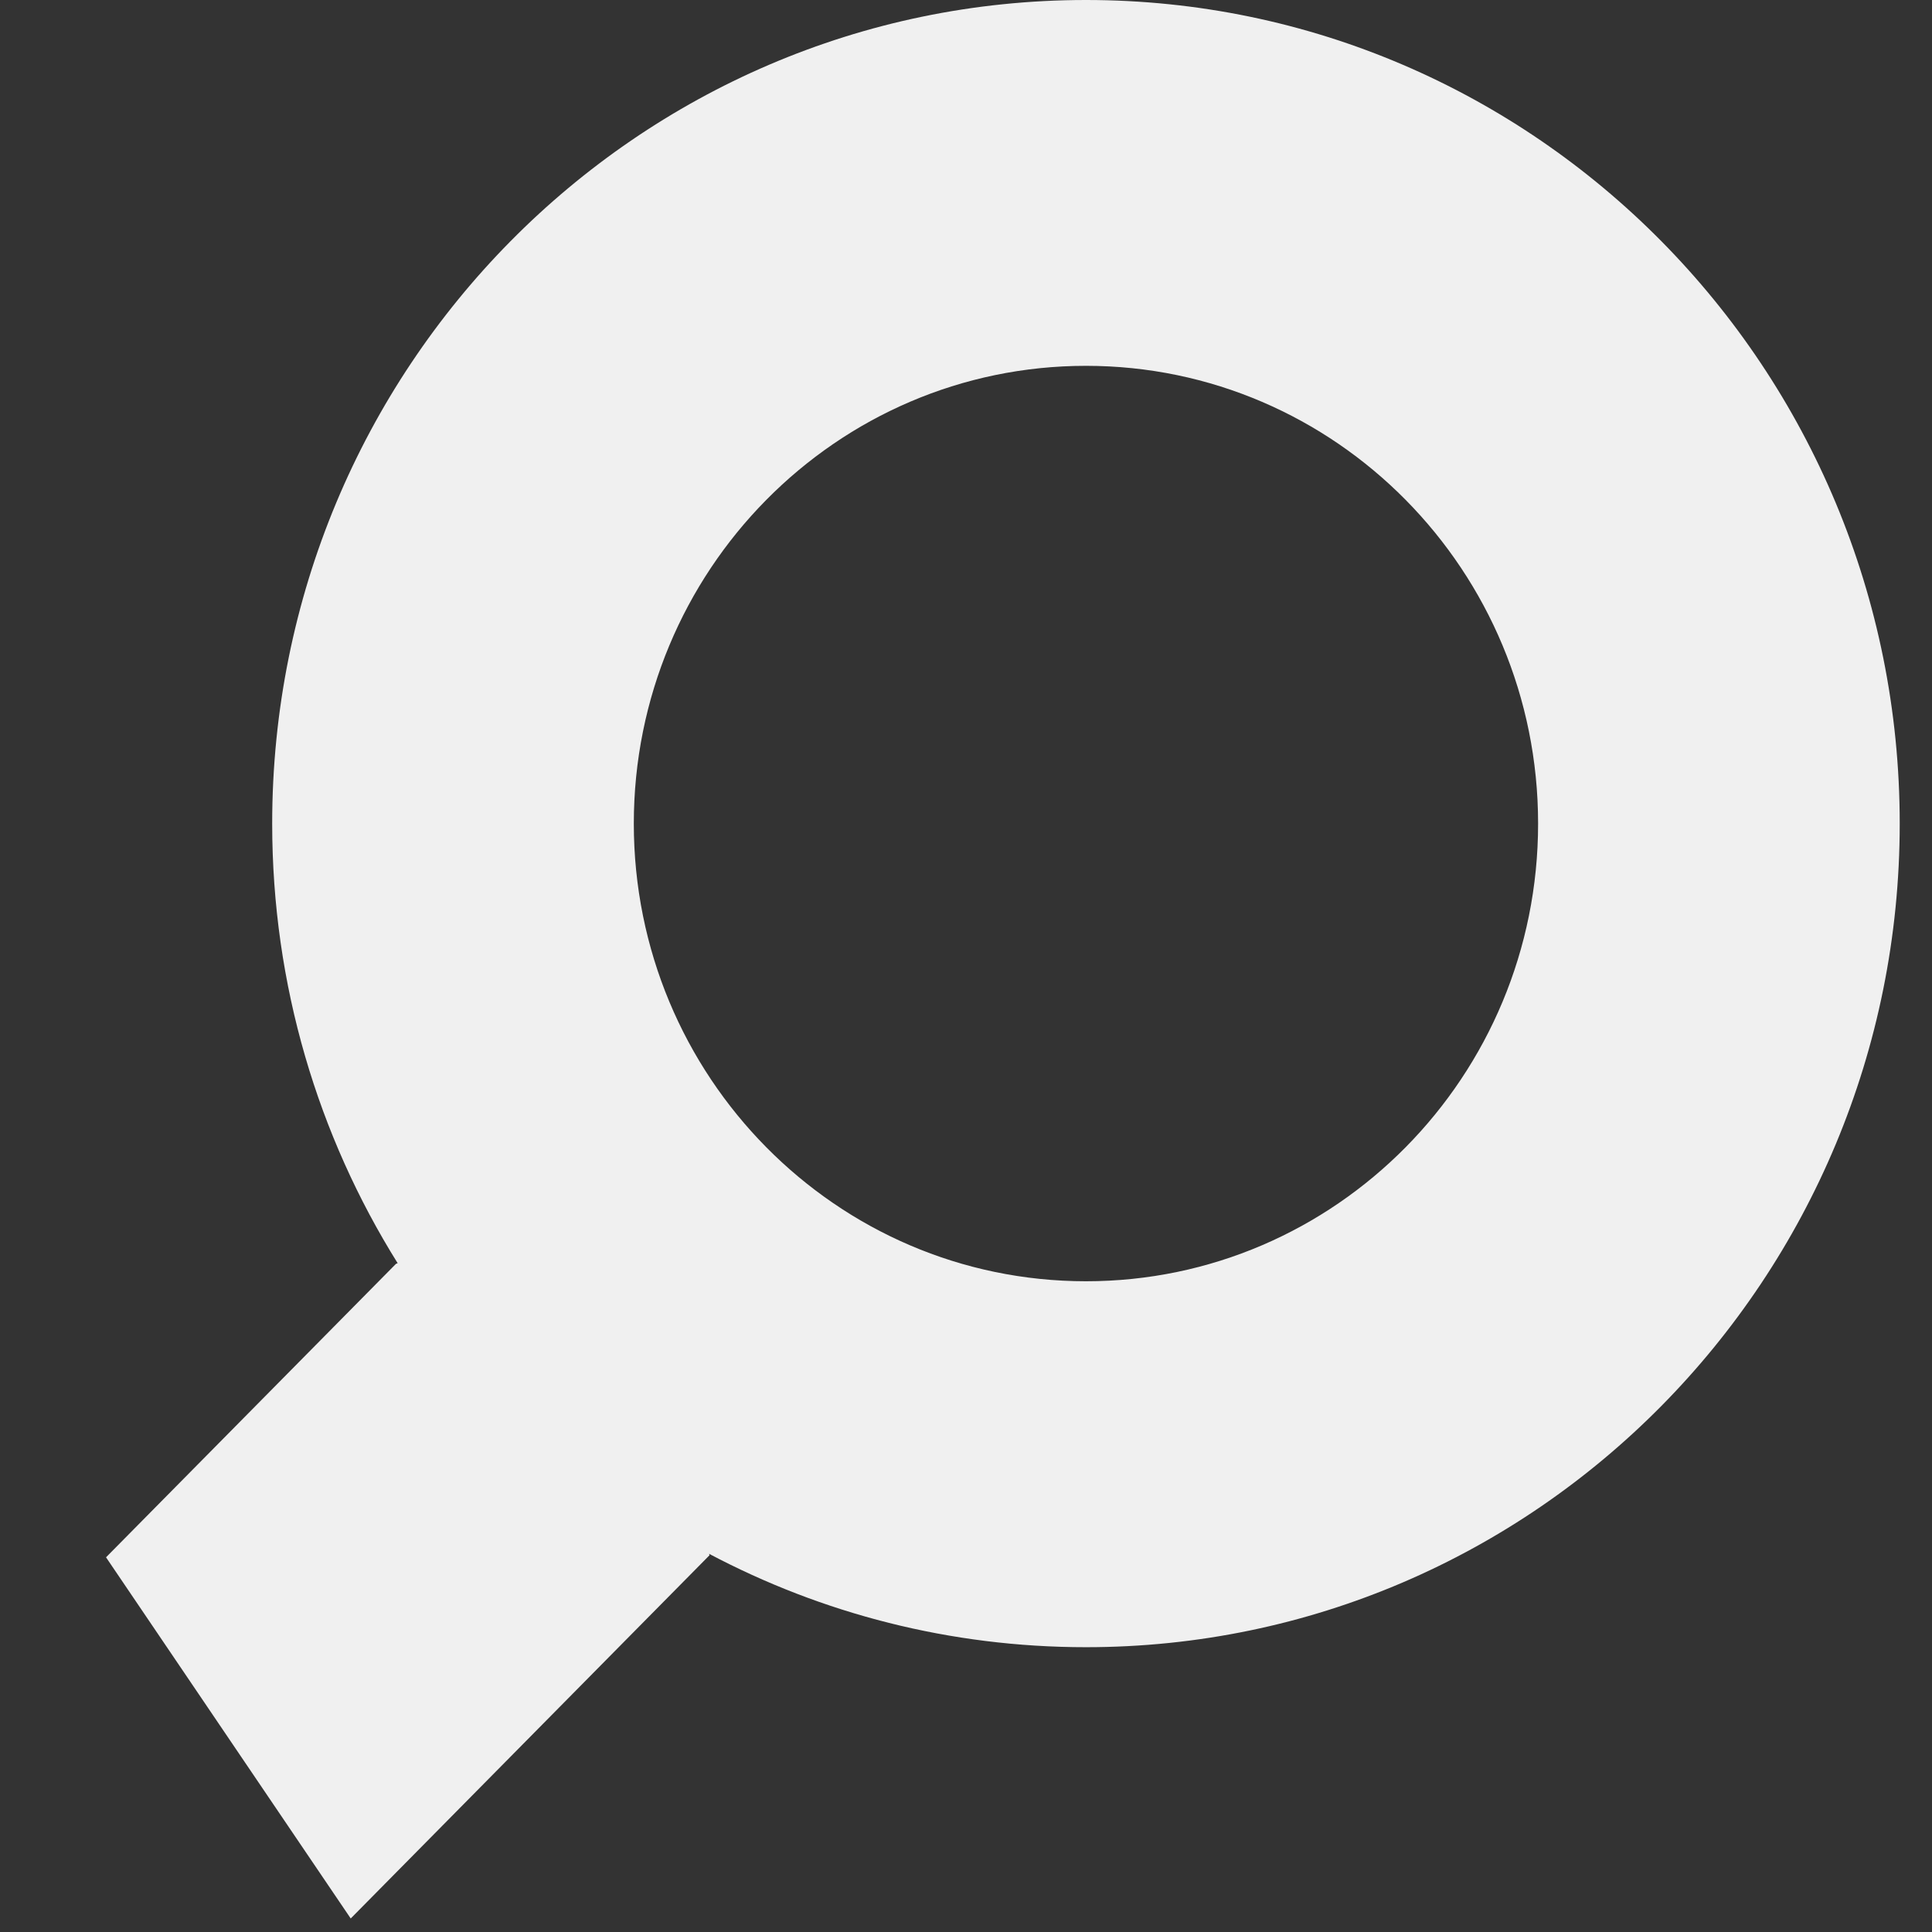
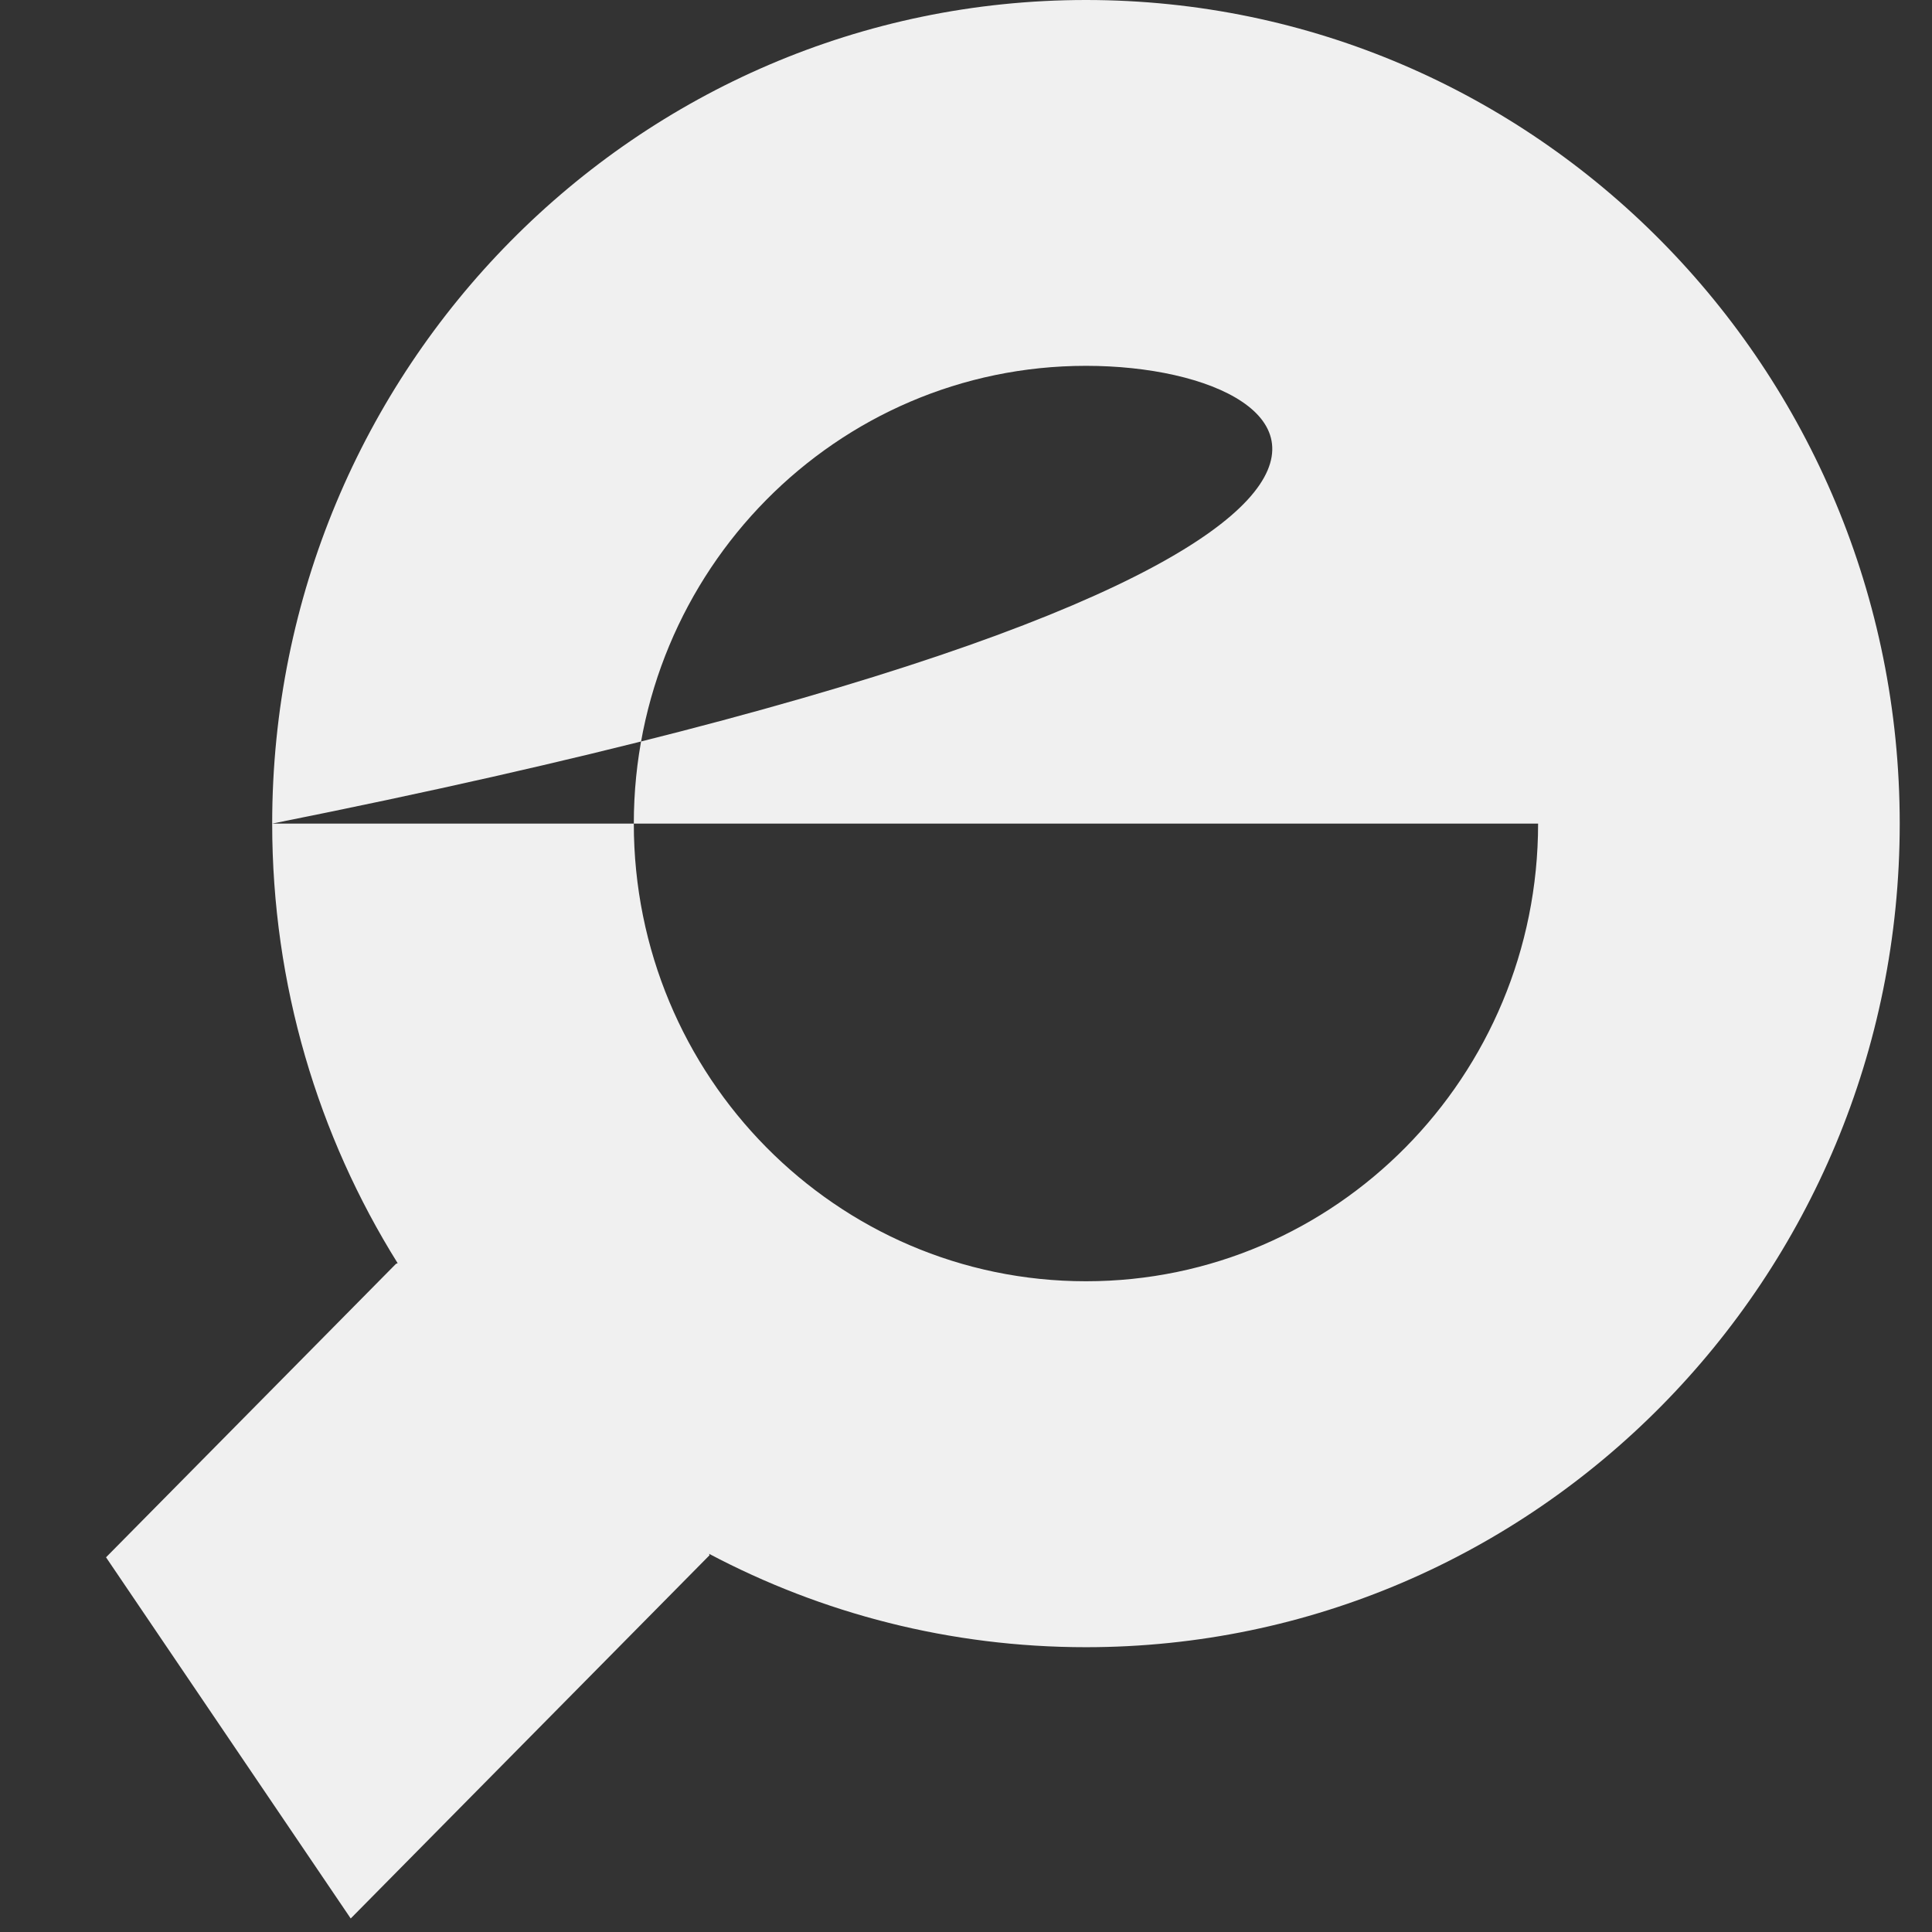
<svg xmlns="http://www.w3.org/2000/svg" width="17" height="17" viewBox="0 0 17 17" fill="none">
  <rect x="0" y="0" width="17" height="17" fill="#333333" stroke="none" />
-   <path id="Subtract" fill-rule="evenodd" clip-rule="evenodd" d="M2.395 7.247C2.395 3.244 5.601 0 9.556 0C13.51 0 16.716 3.244 16.716 7.247C16.716 11.249 13.51 14.494 9.556 14.494C8.359 14.494 7.231 14.197 6.239 13.672C6.24 13.674 6.24 13.676 6.241 13.678C6.242 13.681 6.242 13.683 6.243 13.685L3.086 16.881L0.933 13.703L3.484 11.121L3.499 11.115C2.8 9.996 2.395 8.669 2.395 7.247ZM13.534 7.247C13.534 5.023 11.753 3.219 9.556 3.219C7.358 3.219 5.577 5.023 5.577 7.247C5.577 9.471 7.358 11.274 9.556 11.274C11.753 11.274 13.534 9.471 13.534 7.247Z" fill="#F0F0F0" />
+   <path id="Subtract" fill-rule="evenodd" clip-rule="evenodd" d="M2.395 7.247C2.395 3.244 5.601 0 9.556 0C13.51 0 16.716 3.244 16.716 7.247C16.716 11.249 13.51 14.494 9.556 14.494C8.359 14.494 7.231 14.197 6.239 13.672C6.24 13.674 6.24 13.676 6.241 13.678C6.242 13.681 6.242 13.683 6.243 13.685L3.086 16.881L0.933 13.703L3.484 11.121L3.499 11.115C2.8 9.996 2.395 8.669 2.395 7.247ZC13.534 5.023 11.753 3.219 9.556 3.219C7.358 3.219 5.577 5.023 5.577 7.247C5.577 9.471 7.358 11.274 9.556 11.274C11.753 11.274 13.534 9.471 13.534 7.247Z" fill="#F0F0F0" />
</svg>